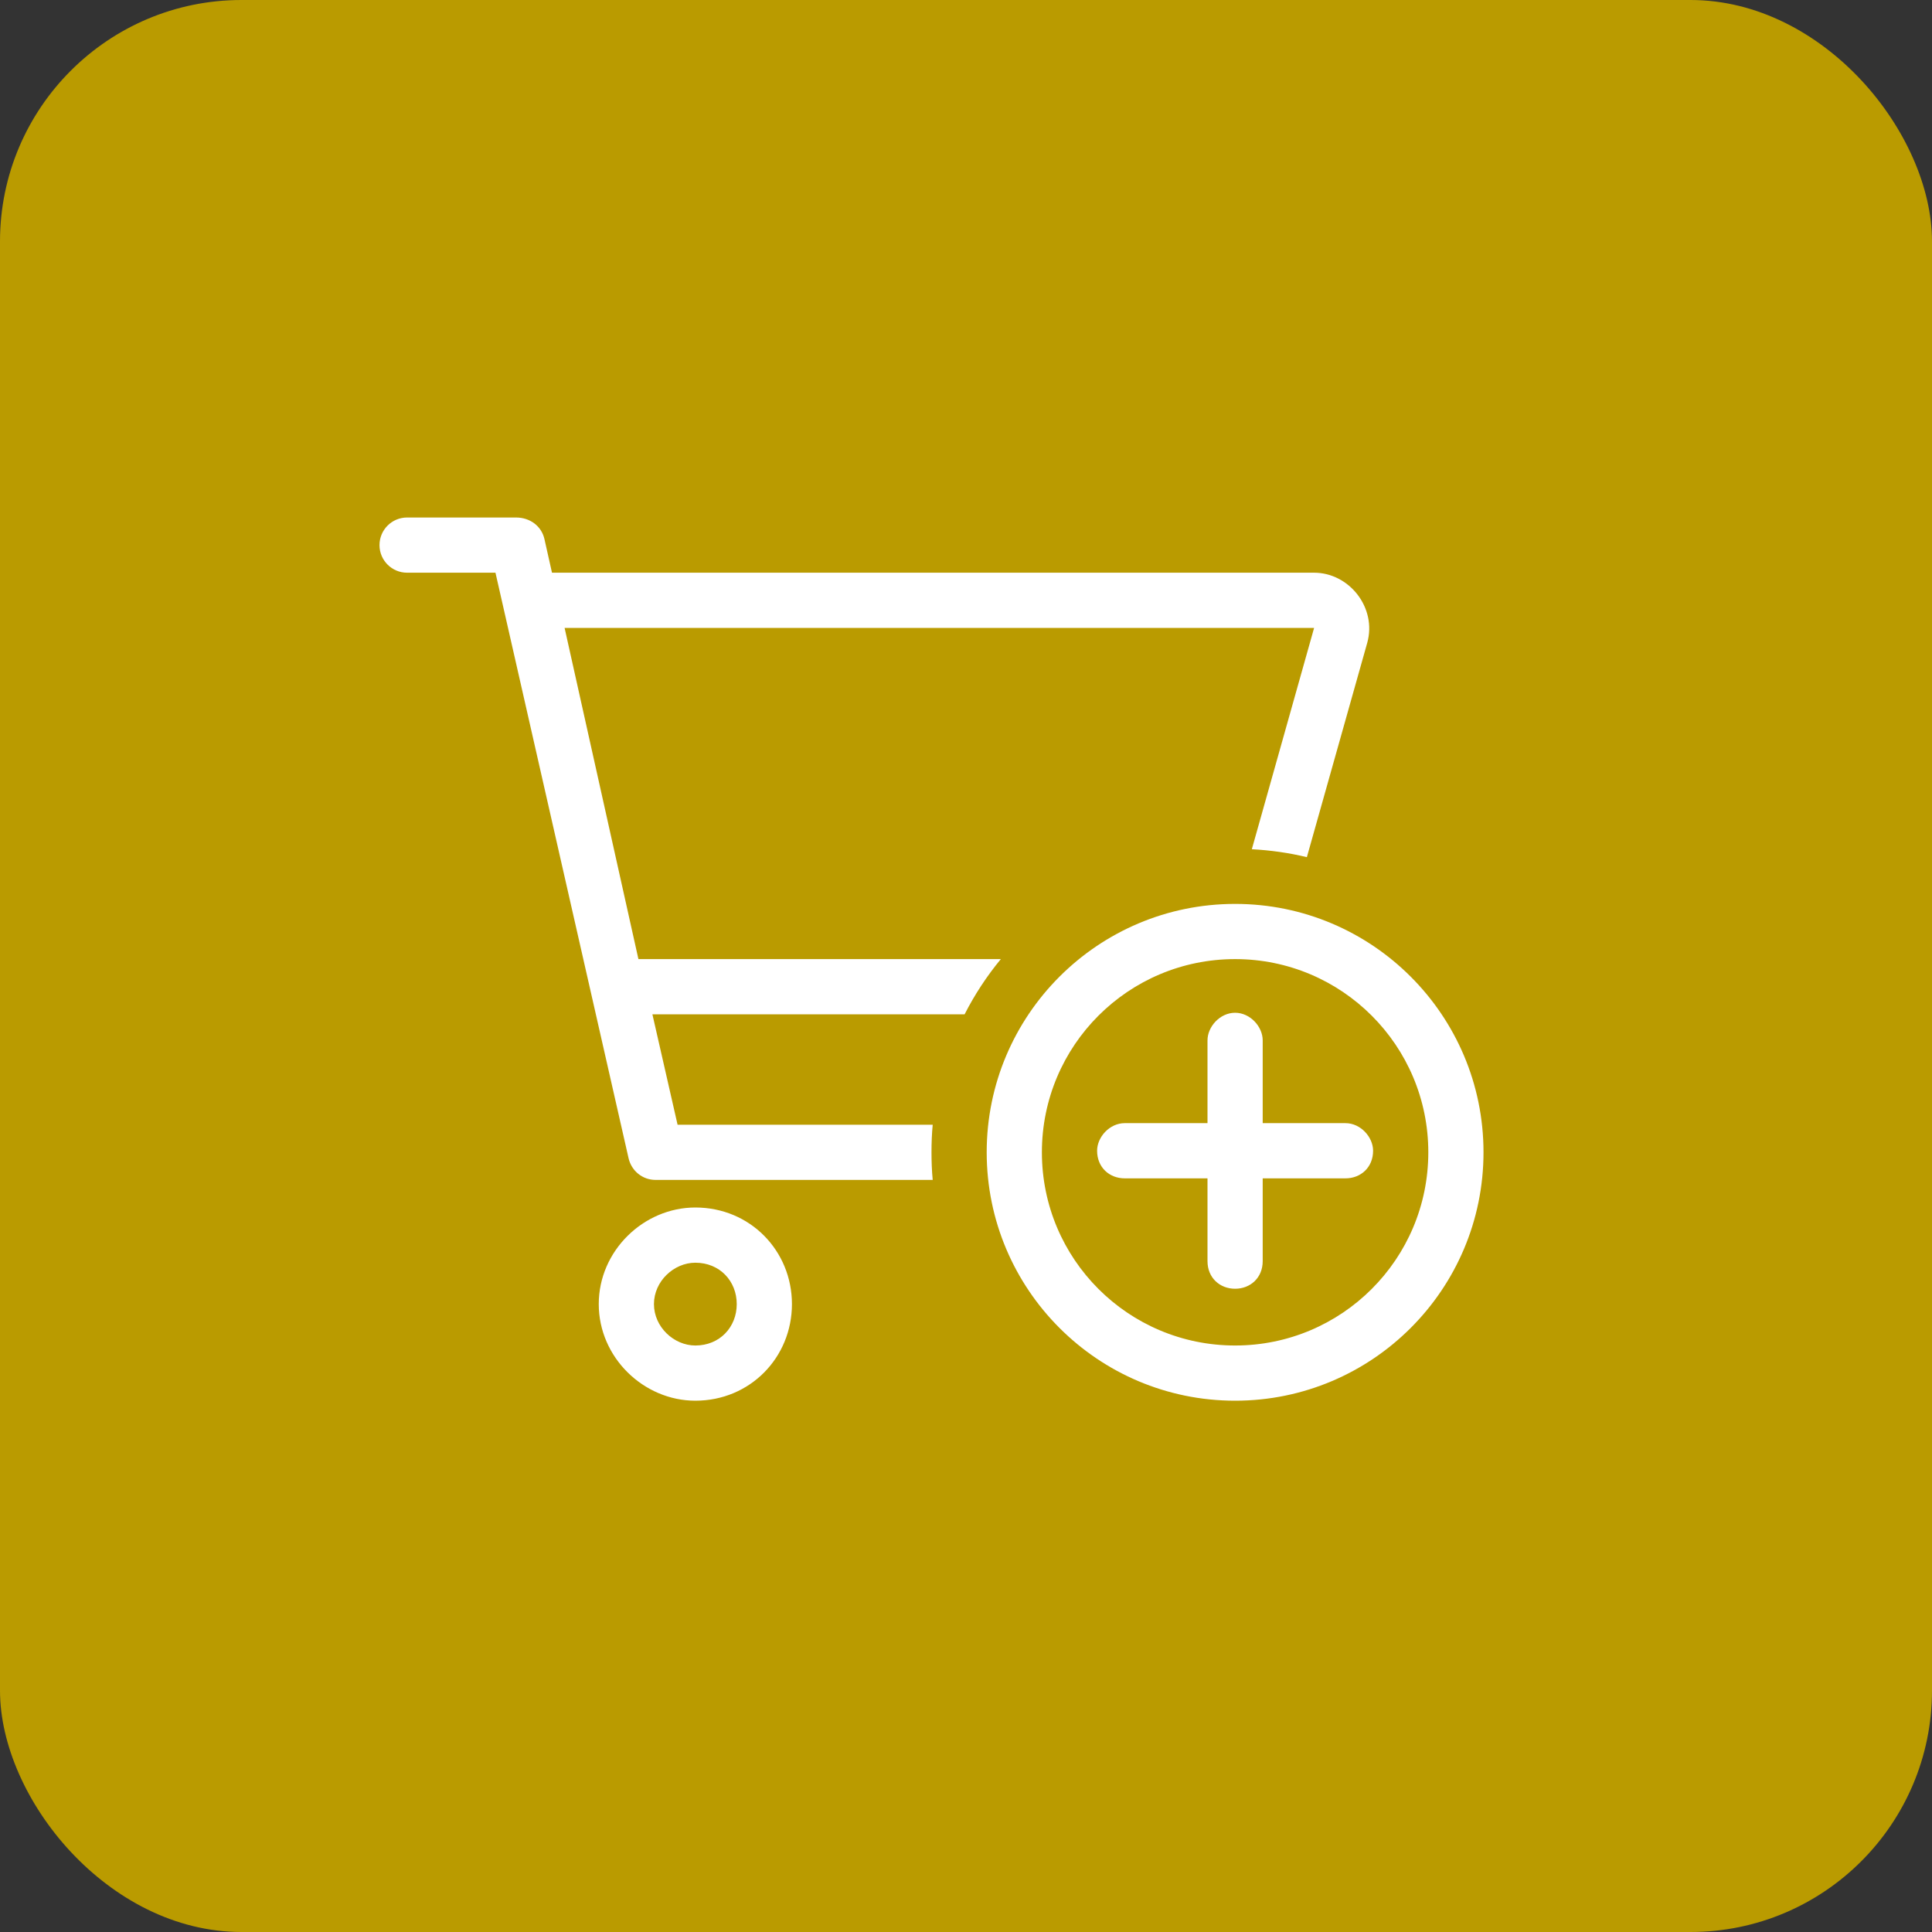
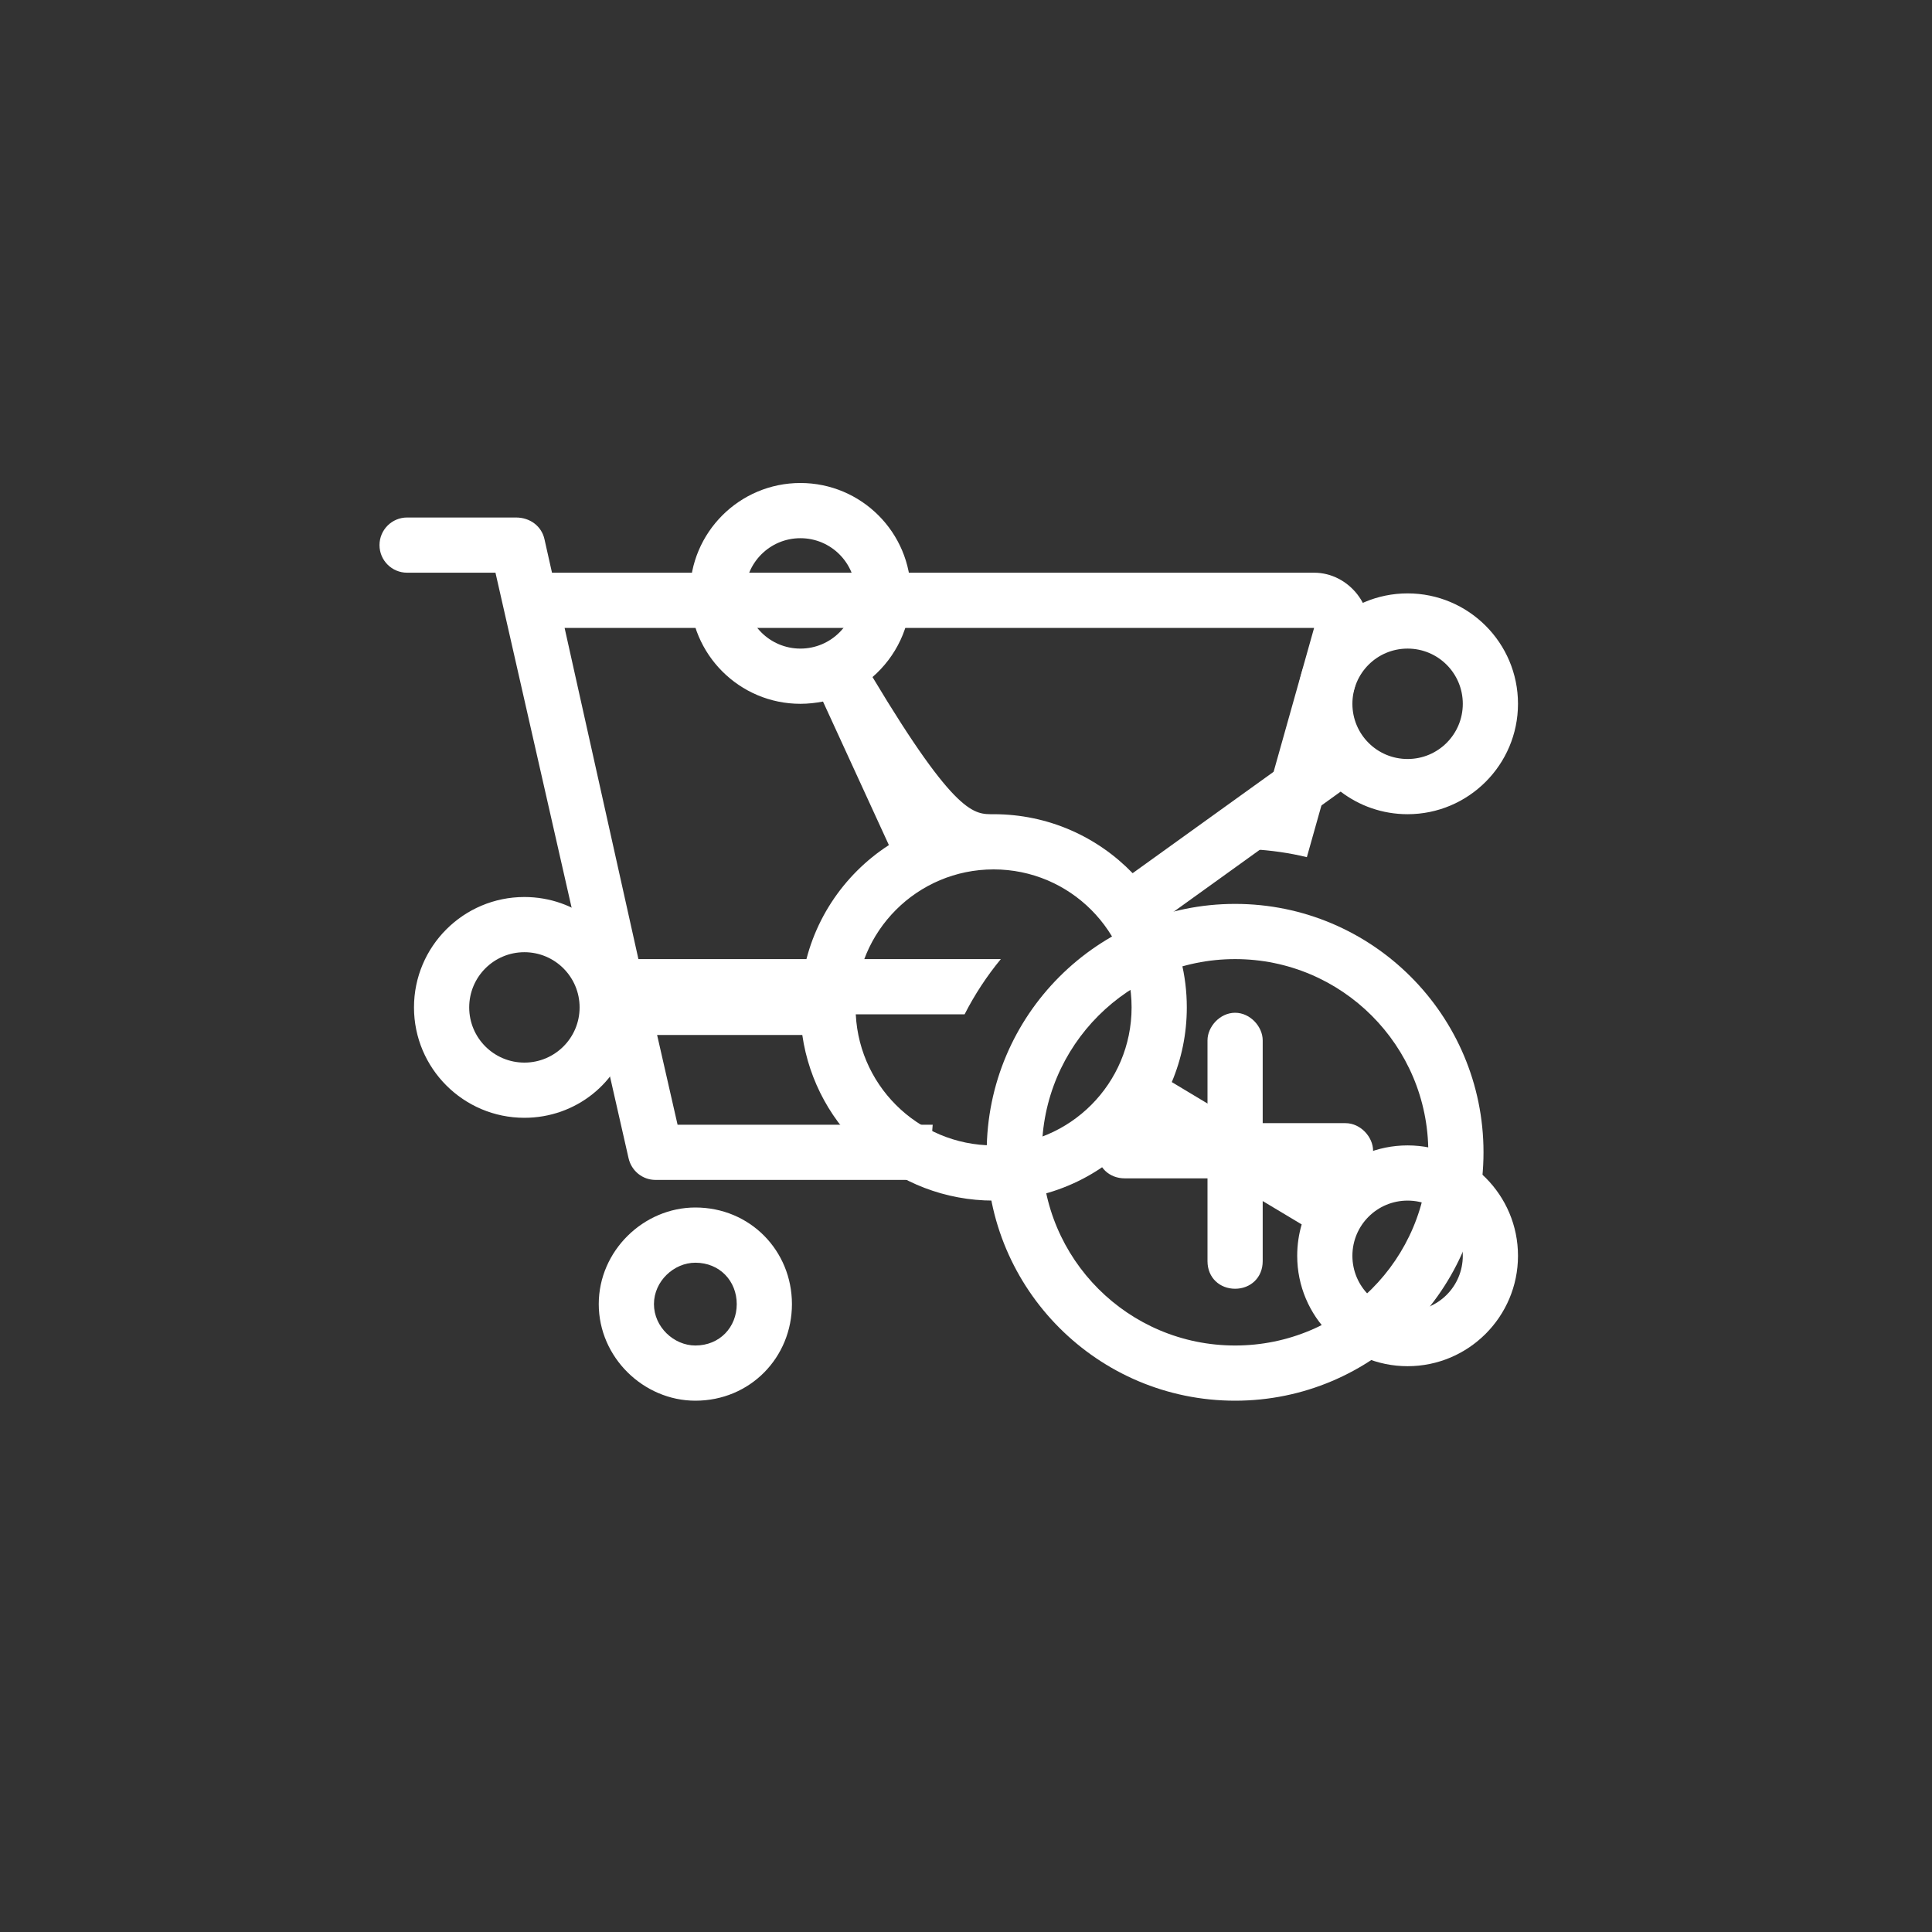
<svg xmlns="http://www.w3.org/2000/svg" width="128" height="128" viewBox="0 0 128 128" fill="none">
  <rect x="0" y="0" width="128" height="128" fill="#333333" stroke="none" />
  <g clip-path="url(#clip0_16_1177)">
-     <path d="M45.714 39.314C45.714 35.274 48.994 32 53.029 32C57.063 32 60.343 35.274 60.343 39.314C60.343 41.527 59.36 43.509 57.806 44.857L62.206 54.457C63.36 54.126 64.571 53.943 65.829 53.943C69.451 53.943 72.709 55.44 75.04 57.851L86.56 49.566C86.16 48.663 85.943 47.669 85.943 46.629C85.943 42.589 89.223 39.314 93.257 39.314C97.291 39.314 100.571 42.589 100.571 46.629C100.571 50.663 97.291 53.943 93.257 53.943C91.588 53.943 90.046 53.383 88.823 52.446L77.177 60.823C78.103 62.594 78.629 64.606 78.629 66.743C78.629 68.503 78.274 70.171 77.634 71.691L88.126 77.989C89.44 76.686 91.257 75.886 93.257 75.886C97.291 75.886 100.571 79.166 100.571 83.2C100.571 87.234 97.291 90.514 93.257 90.514C89.223 90.514 85.943 87.234 85.943 83.2C85.943 82.48 86.046 81.783 86.24 81.12L75.749 74.834C73.406 77.703 69.829 79.543 65.829 79.543C59.383 79.543 54.046 74.777 53.154 68.571H41.726C41.017 71.726 38.151 74.057 34.743 74.057C30.703 74.057 27.428 70.777 27.428 66.743C27.428 62.709 30.703 59.429 34.743 59.429C38.151 59.429 41.017 61.76 41.726 64.914H53.154C53.691 61.177 55.851 57.954 58.891 55.989L54.526 46.48C54.046 46.571 53.543 46.629 53.029 46.629C48.994 46.629 45.714 43.354 45.714 39.314ZM53.029 42.971C55.051 42.971 56.686 41.334 56.686 39.314C56.686 37.295 55.051 35.657 53.029 35.657C51.006 35.657 49.371 37.295 49.371 39.314C49.371 41.334 51.006 42.971 53.029 42.971ZM93.257 50.286C95.28 50.286 96.914 48.651 96.914 46.629C96.914 44.606 95.28 42.971 93.257 42.971C91.234 42.971 89.6 44.606 89.6 46.629C89.6 48.651 91.234 50.286 93.257 50.286ZM93.257 79.543C91.234 79.543 89.6 81.177 89.6 83.2C89.6 85.223 91.234 86.857 93.257 86.857C95.28 86.857 96.914 85.223 96.914 83.2C96.914 81.177 95.28 79.543 93.257 79.543ZM34.743 70.4C36.762 70.4 38.4 68.766 38.4 66.743C38.4 64.72 36.762 63.086 34.743 63.086C32.723 63.086 31.086 64.72 31.086 66.743C31.086 68.766 32.723 70.4 34.743 70.4ZM65.829 75.886C70.88 75.886 74.971 71.794 74.971 66.743C74.971 61.691 70.88 57.6 65.829 57.6C60.777 57.6 56.686 61.691 56.686 66.743C56.686 71.794 60.777 75.886 65.829 75.886Z" fill="white" />
-     <rect width="128" height="128" rx="16" fill="#BA9B00" />
+     <path d="M45.714 39.314C45.714 35.274 48.994 32 53.029 32C57.063 32 60.343 35.274 60.343 39.314C60.343 41.527 59.36 43.509 57.806 44.857C63.36 54.126 64.571 53.943 65.829 53.943C69.451 53.943 72.709 55.44 75.04 57.851L86.56 49.566C86.16 48.663 85.943 47.669 85.943 46.629C85.943 42.589 89.223 39.314 93.257 39.314C97.291 39.314 100.571 42.589 100.571 46.629C100.571 50.663 97.291 53.943 93.257 53.943C91.588 53.943 90.046 53.383 88.823 52.446L77.177 60.823C78.103 62.594 78.629 64.606 78.629 66.743C78.629 68.503 78.274 70.171 77.634 71.691L88.126 77.989C89.44 76.686 91.257 75.886 93.257 75.886C97.291 75.886 100.571 79.166 100.571 83.2C100.571 87.234 97.291 90.514 93.257 90.514C89.223 90.514 85.943 87.234 85.943 83.2C85.943 82.48 86.046 81.783 86.24 81.12L75.749 74.834C73.406 77.703 69.829 79.543 65.829 79.543C59.383 79.543 54.046 74.777 53.154 68.571H41.726C41.017 71.726 38.151 74.057 34.743 74.057C30.703 74.057 27.428 70.777 27.428 66.743C27.428 62.709 30.703 59.429 34.743 59.429C38.151 59.429 41.017 61.76 41.726 64.914H53.154C53.691 61.177 55.851 57.954 58.891 55.989L54.526 46.48C54.046 46.571 53.543 46.629 53.029 46.629C48.994 46.629 45.714 43.354 45.714 39.314ZM53.029 42.971C55.051 42.971 56.686 41.334 56.686 39.314C56.686 37.295 55.051 35.657 53.029 35.657C51.006 35.657 49.371 37.295 49.371 39.314C49.371 41.334 51.006 42.971 53.029 42.971ZM93.257 50.286C95.28 50.286 96.914 48.651 96.914 46.629C96.914 44.606 95.28 42.971 93.257 42.971C91.234 42.971 89.6 44.606 89.6 46.629C89.6 48.651 91.234 50.286 93.257 50.286ZM93.257 79.543C91.234 79.543 89.6 81.177 89.6 83.2C89.6 85.223 91.234 86.857 93.257 86.857C95.28 86.857 96.914 85.223 96.914 83.2C96.914 81.177 95.28 79.543 93.257 79.543ZM34.743 70.4C36.762 70.4 38.4 68.766 38.4 66.743C38.4 64.72 36.762 63.086 34.743 63.086C32.723 63.086 31.086 64.72 31.086 66.743C31.086 68.766 32.723 70.4 34.743 70.4ZM65.829 75.886C70.88 75.886 74.971 71.794 74.971 66.743C74.971 61.691 70.88 57.6 65.829 57.6C60.777 57.6 56.686 61.691 56.686 66.743C56.686 71.794 60.777 75.886 65.829 75.886Z" fill="white" />
    <path d="M34.183 34.286C35.139 34.286 35.88 34.877 36.069 35.709L36.571 37.943H87.063C89.383 37.943 91.234 40.258 90.583 42.59L86.583 56.789C85.406 56.503 84.183 56.332 82.937 56.263L87.063 41.6H37.406L42.297 63.543H66.308C65.383 64.663 64.571 65.898 63.908 67.2H43.223L44.891 74.515H61.794C61.737 75.12 61.714 75.726 61.714 76.343C61.714 76.96 61.737 77.566 61.794 78.172H43.428C42.571 78.172 41.84 77.578 41.646 76.743L32.826 37.943H26.971C25.962 37.943 25.143 37.125 25.143 36.115C25.143 35.105 25.962 34.286 26.971 34.286L34.183 34.286ZM39.669 86.4C39.669 82.869 42.64 80 46.069 80C49.703 80 52.468 82.869 52.468 86.4C52.468 89.932 49.703 92.8 46.069 92.8C42.64 92.8 39.669 89.932 39.669 86.4ZM46.069 89.143C47.691 89.143 48.811 87.92 48.811 86.4C48.811 84.88 47.691 83.658 46.069 83.658C44.651 83.658 43.326 84.88 43.326 86.4C43.326 87.92 44.651 89.143 46.069 89.143ZM83.657 74.412H89.143C90.148 74.412 90.971 75.338 90.971 76.24C90.971 77.349 90.148 78.069 89.143 78.069H83.657V83.555C83.657 84.663 82.834 85.383 81.829 85.383C80.823 85.383 80 84.663 80 83.555V78.069H74.514C73.508 78.069 72.686 77.349 72.686 76.24C72.686 75.338 73.508 74.412 74.514 74.412H80V68.926C80 68.023 80.823 67.098 81.829 67.098C82.834 67.098 83.657 68.023 83.657 68.926V74.412ZM98.286 76.343C98.286 85.429 90.914 92.8 81.829 92.8C72.743 92.8 65.371 85.429 65.371 76.343C65.371 67.258 72.743 59.886 81.829 59.886C90.914 59.886 98.286 67.258 98.286 76.343ZM81.829 63.543C74.754 63.543 69.028 69.269 69.028 76.343C69.028 83.418 74.754 89.143 81.829 89.143C88.903 89.143 94.629 83.418 94.629 76.343C94.629 69.269 88.903 63.543 81.829 63.543Z" fill="white" />
  </g>
  <defs>
    <clipPath id="clip0_16_1177">
      <rect width="128" height="128" fill="white" />
    </clipPath>
  </defs>
</svg>